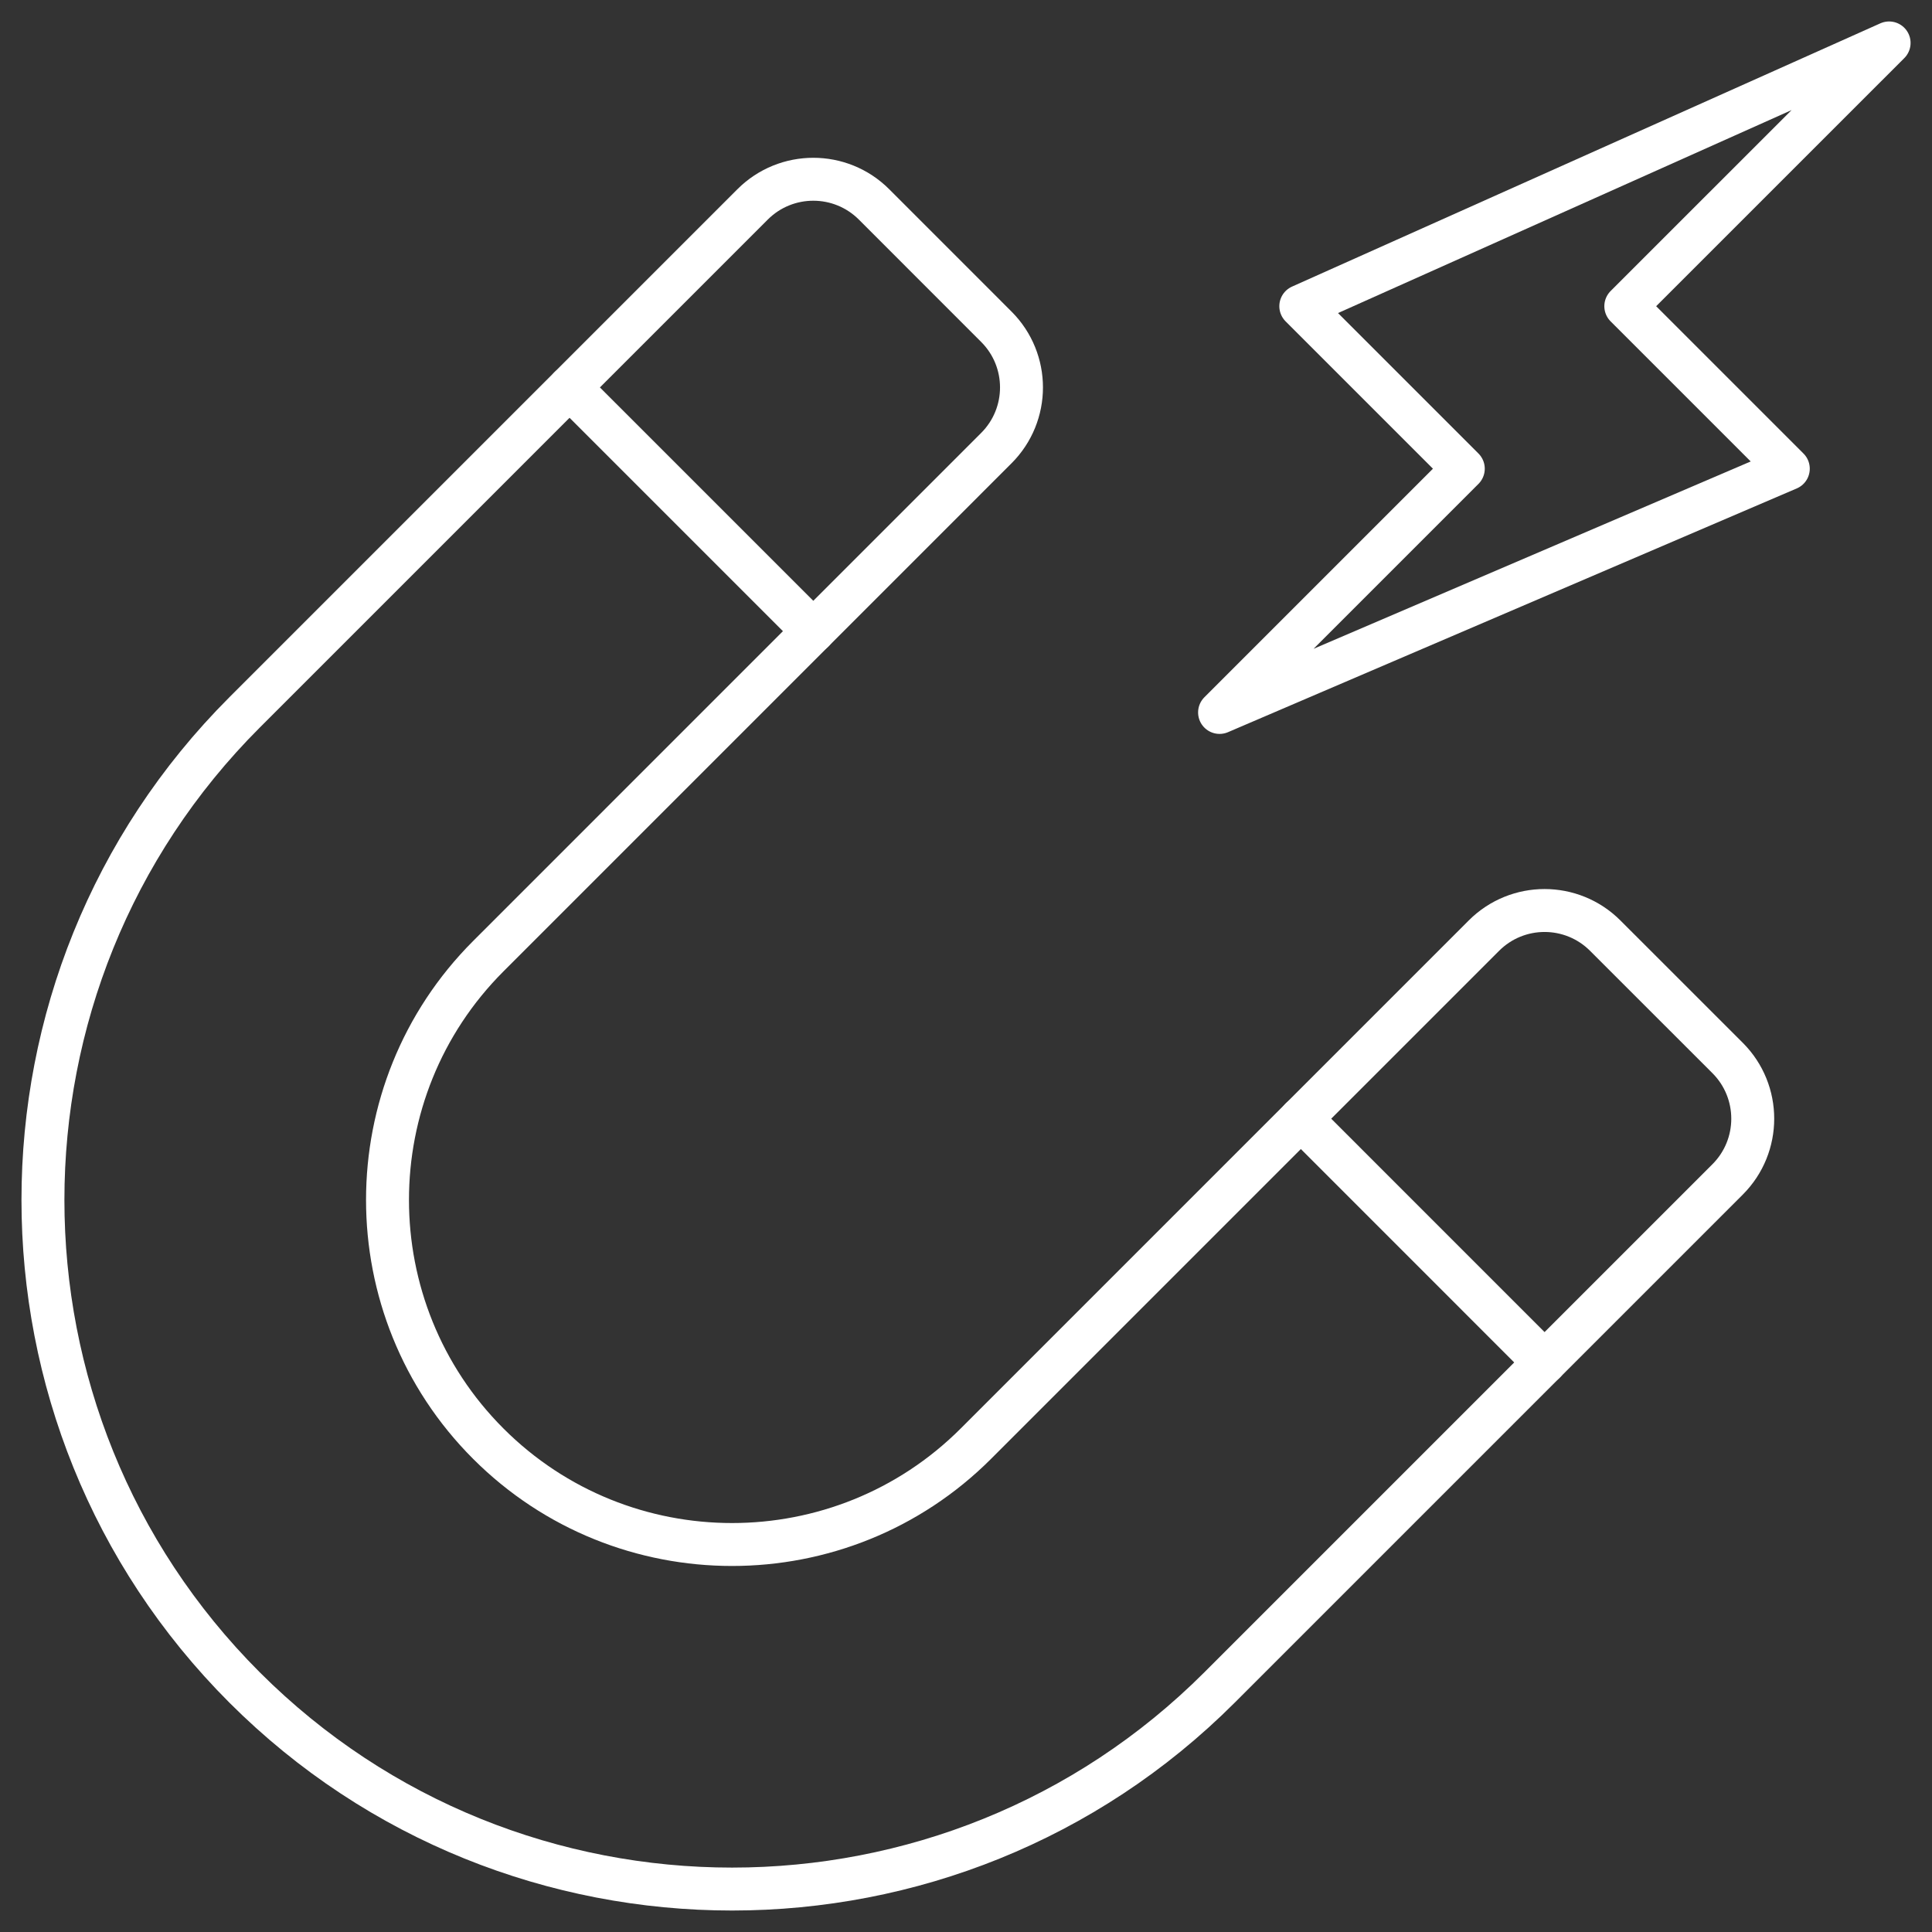
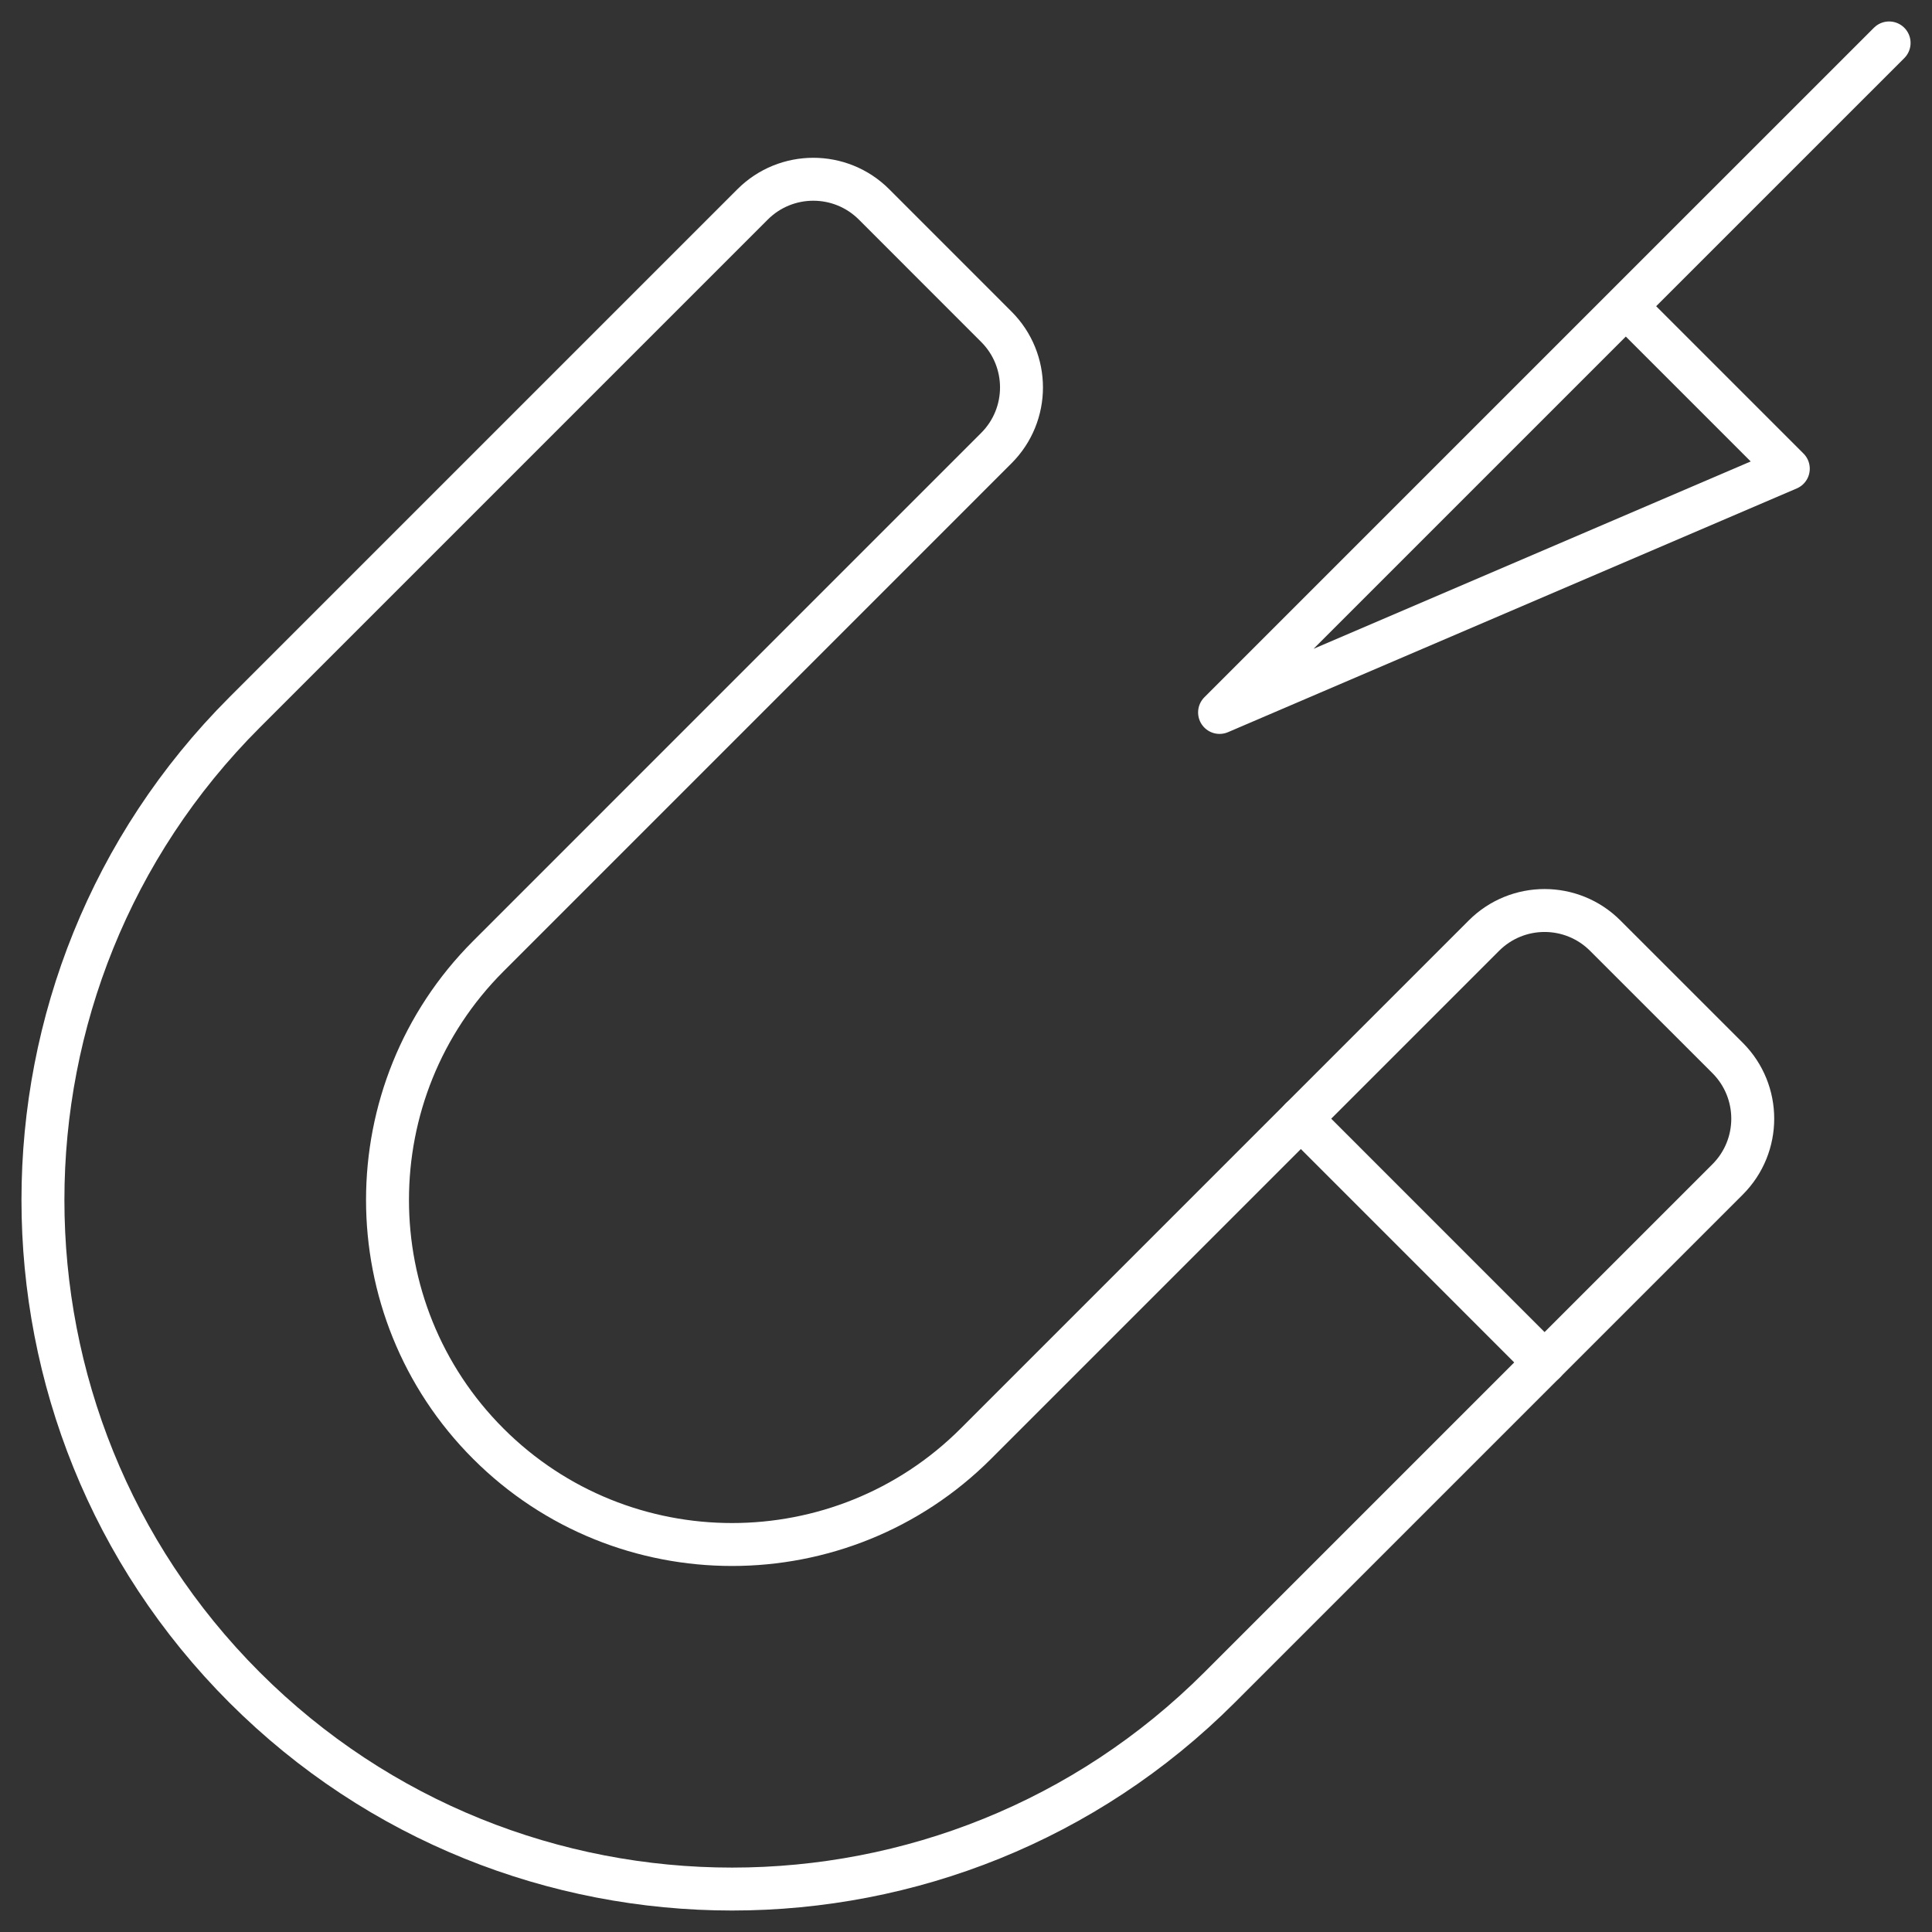
<svg xmlns="http://www.w3.org/2000/svg" width="45" height="45" viewBox="0 0 45 45" fill="none">
  <rect x="0" y="0" width="45" height="45" fill="#333333" stroke="none" />
  <path d="M5.696 39.304C-0.565 33.042 -0.565 22.856 5.696 16.594L17.529 4.761C18.31 3.98 19.577 3.98 20.358 4.761L23.206 7.61C23.988 8.391 23.988 9.657 23.206 10.438L11.374 22.271C8.243 25.402 8.243 30.495 11.374 33.627C14.504 36.757 19.597 36.757 22.729 33.627L34.562 21.794C35.343 21.012 36.609 21.012 37.39 21.794L40.239 24.642C41.02 25.423 41.02 26.69 40.239 27.471L28.406 39.304C22.145 45.565 11.958 45.565 5.696 39.304Z" stroke="white" stroke-linecap="round" stroke-linejoin="round" />
  <path d="M35.976 31.734L30.299 26.056" stroke="white" stroke-linecap="round" stroke-linejoin="round" />
-   <path d="M18.944 14.702L13.267 9.025" stroke="white" stroke-linecap="round" stroke-linejoin="round" />
-   <path d="M41.653 10.917L37.868 7.132L44.001 1L30.298 7.132L34.083 10.917L28.406 16.594L41.653 10.917Z" stroke="white" stroke-linecap="round" stroke-linejoin="round" />
+   <path d="M41.653 10.917L37.868 7.132L44.001 1L34.083 10.917L28.406 16.594L41.653 10.917Z" stroke="white" stroke-linecap="round" stroke-linejoin="round" />
</svg>